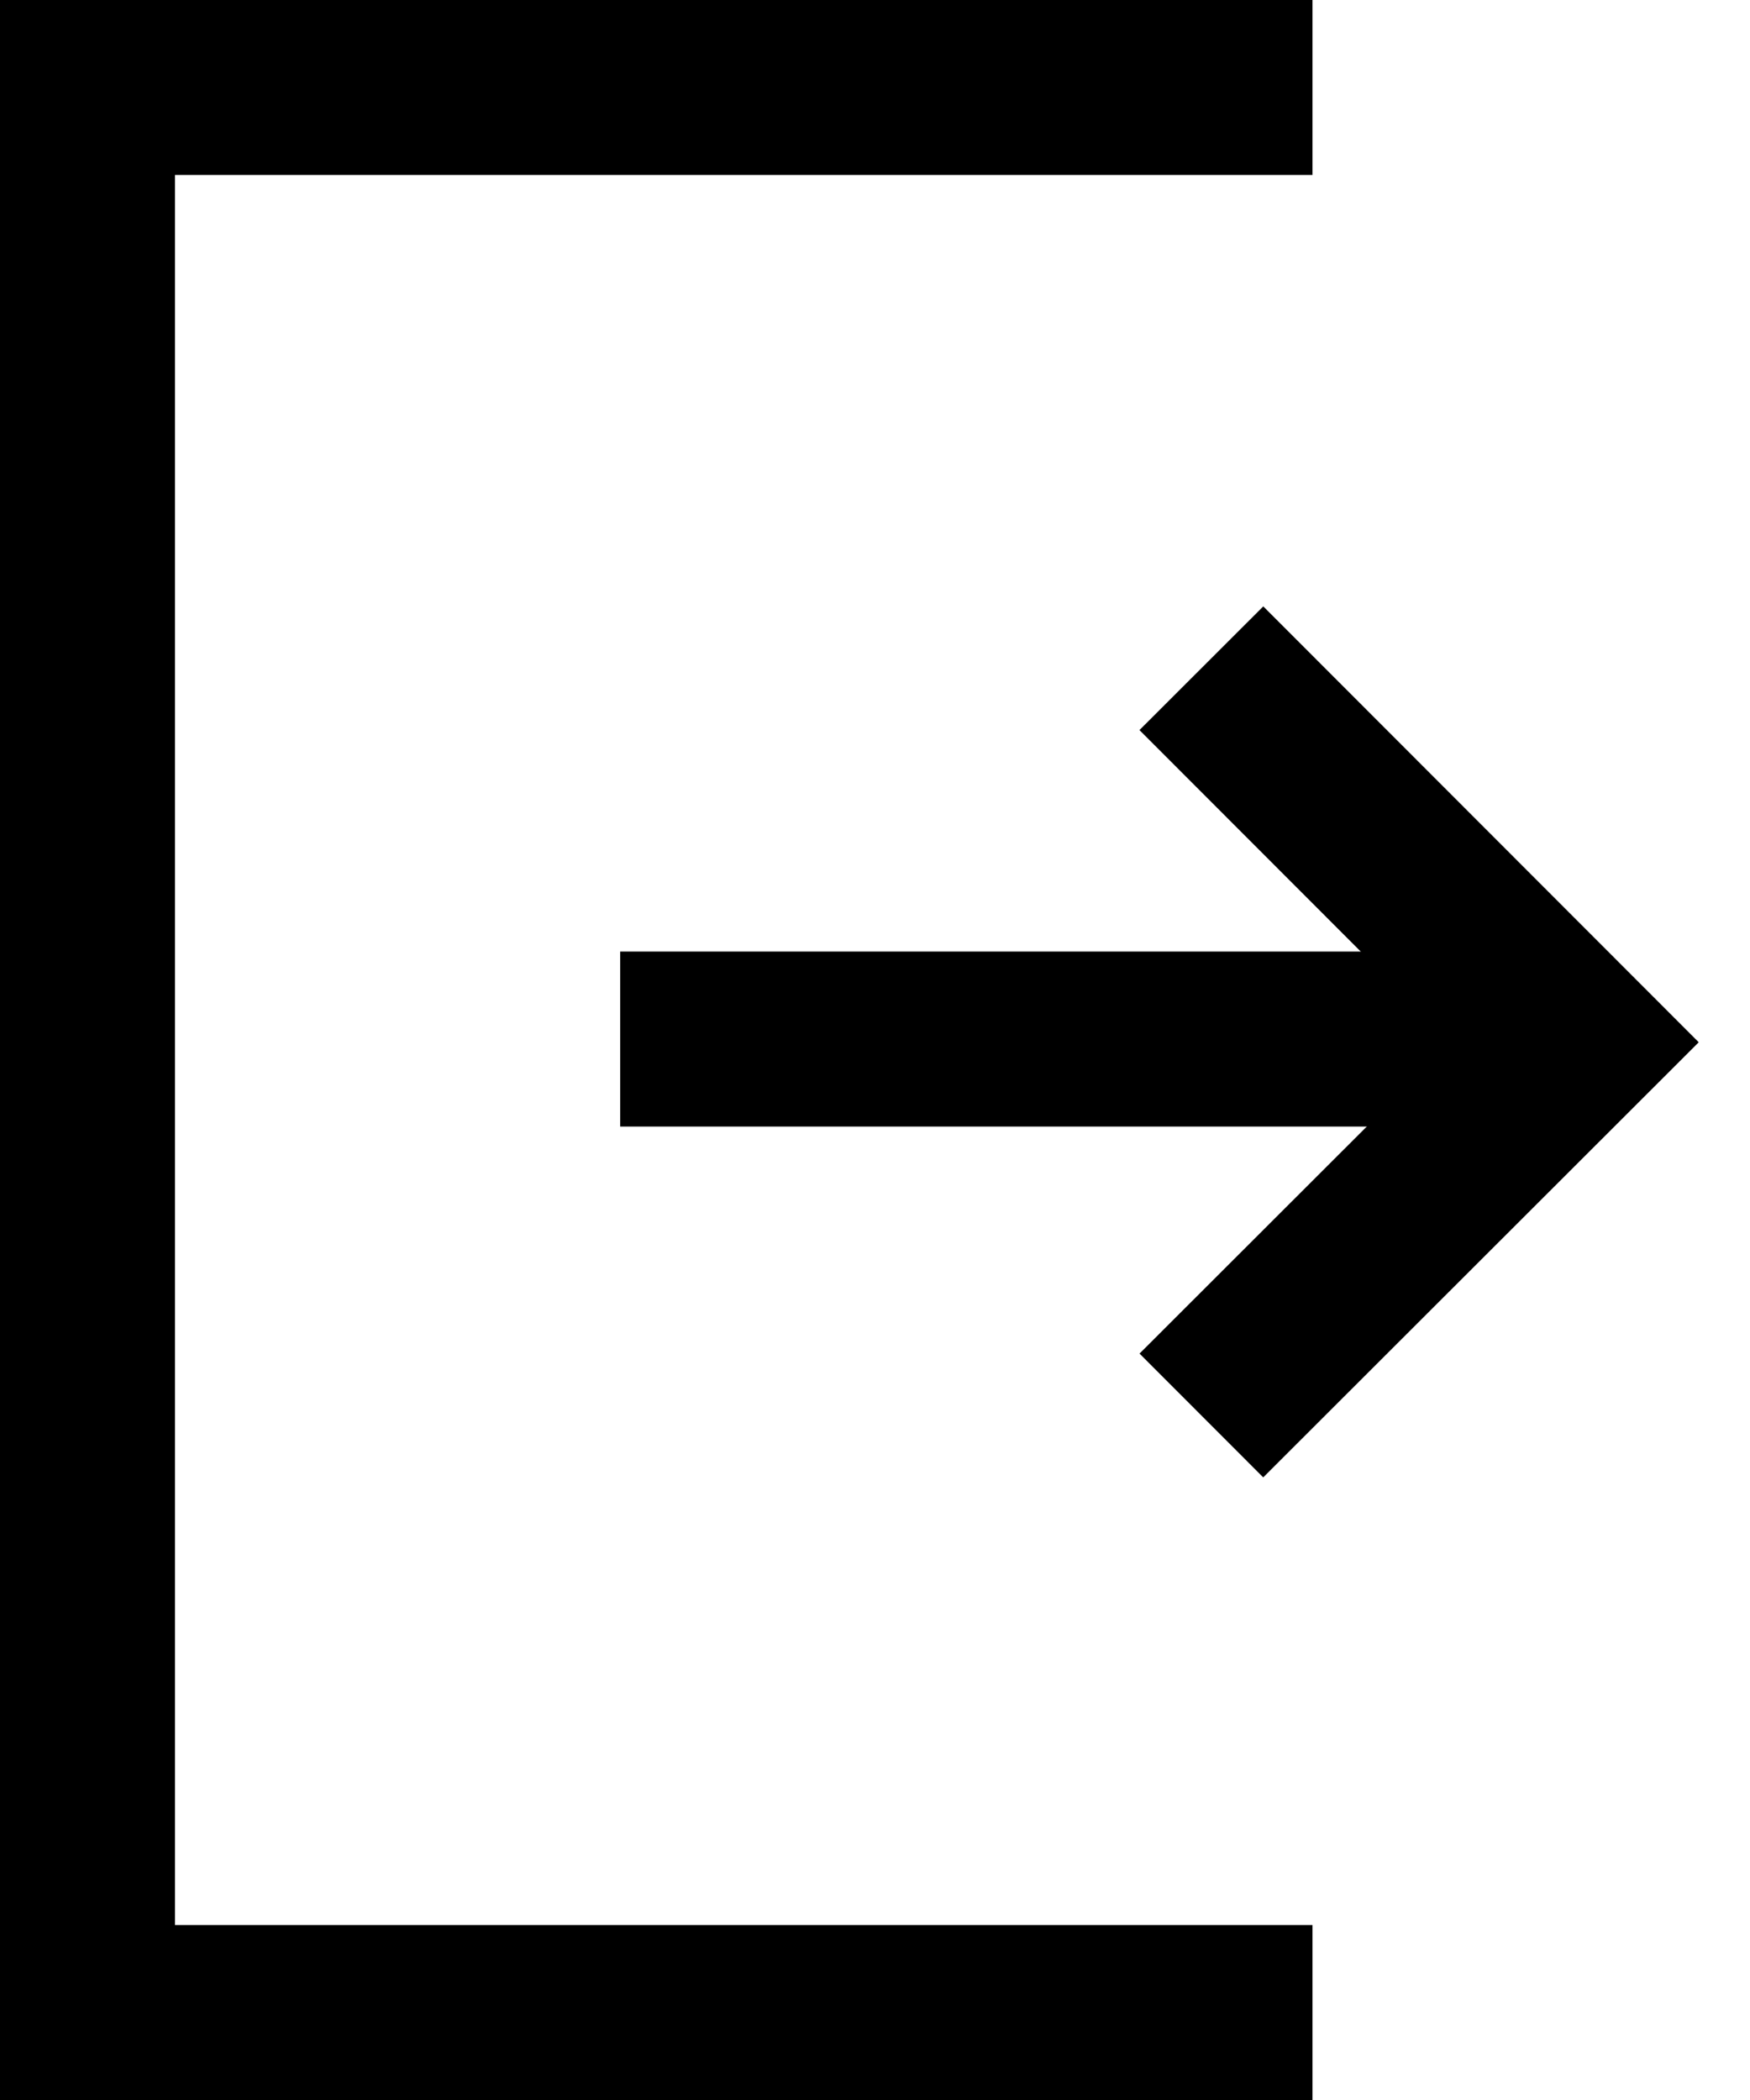
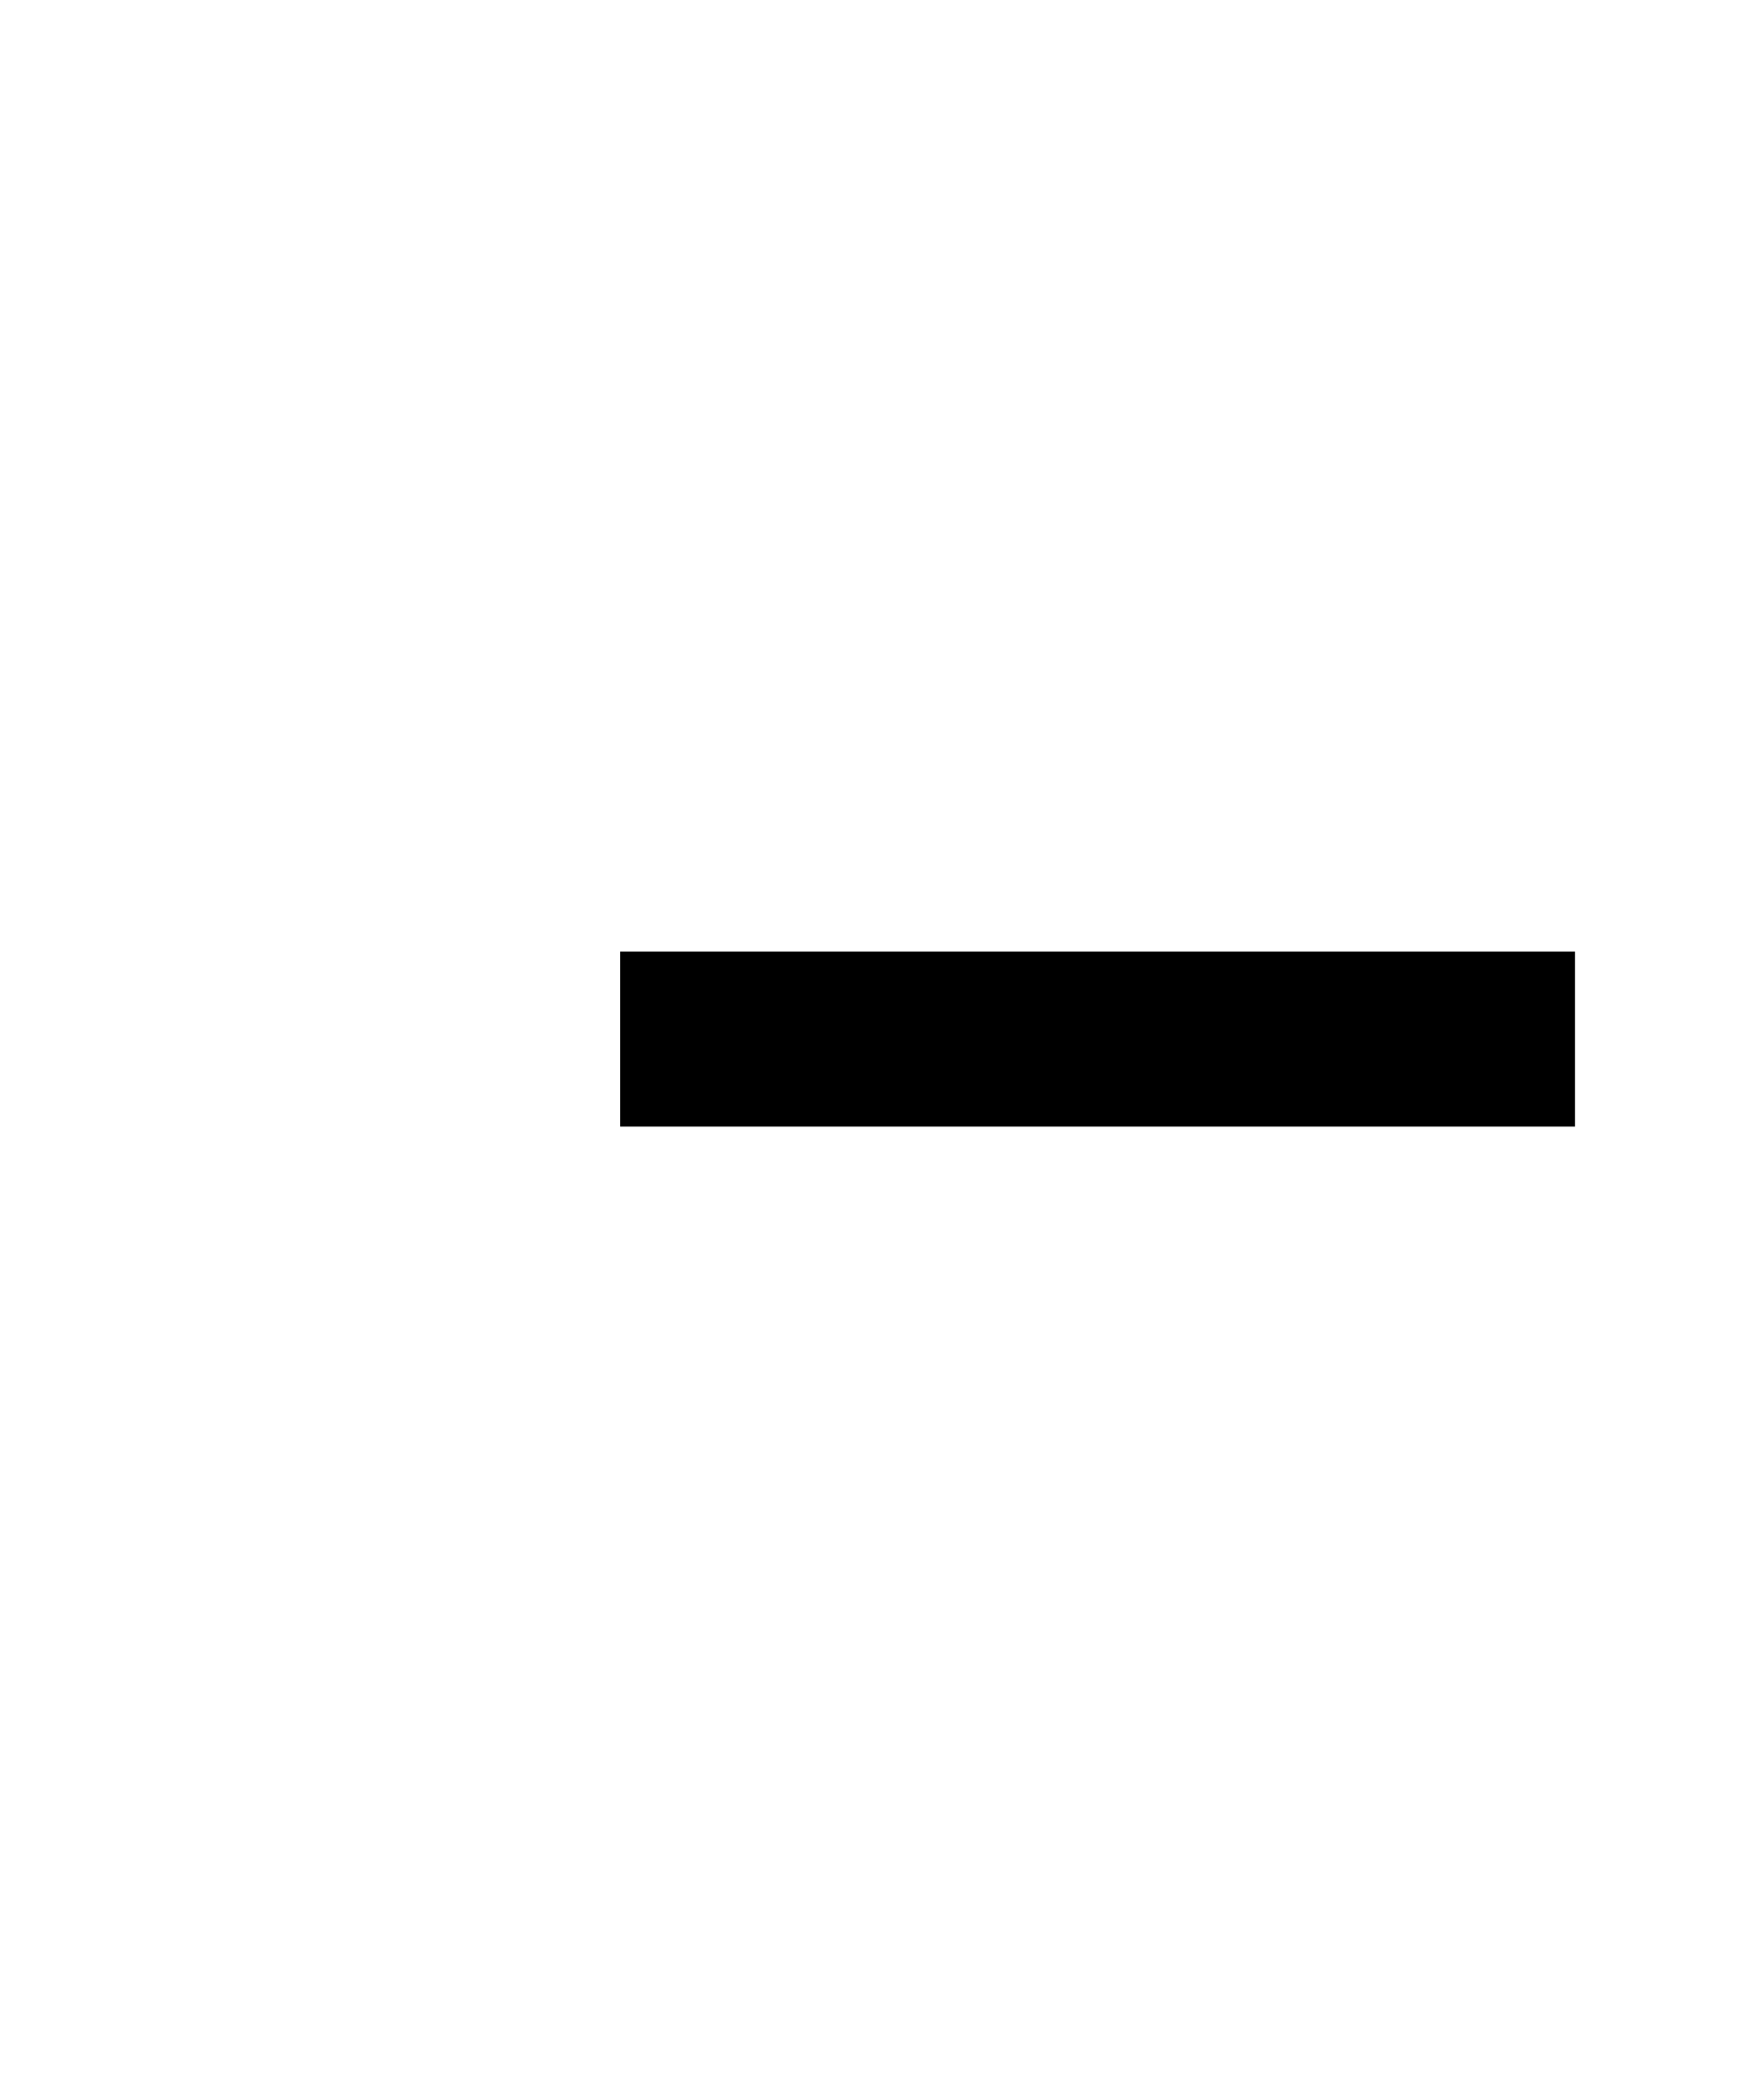
<svg xmlns="http://www.w3.org/2000/svg" width="20" height="24" viewBox="0 0 20 24" fill="none">
-   <path d="M13.73 16.177L18 11.911L13.73 7.637" stroke="black" stroke-width="2" stroke-miterlimit="10" />
  <path d="M18 11.875L7.088 11.875" stroke="black" stroke-width="2" stroke-miterlimit="10" />
-   <path d="M15 1H1V23H15" stroke="black" stroke-width="2" />
</svg>